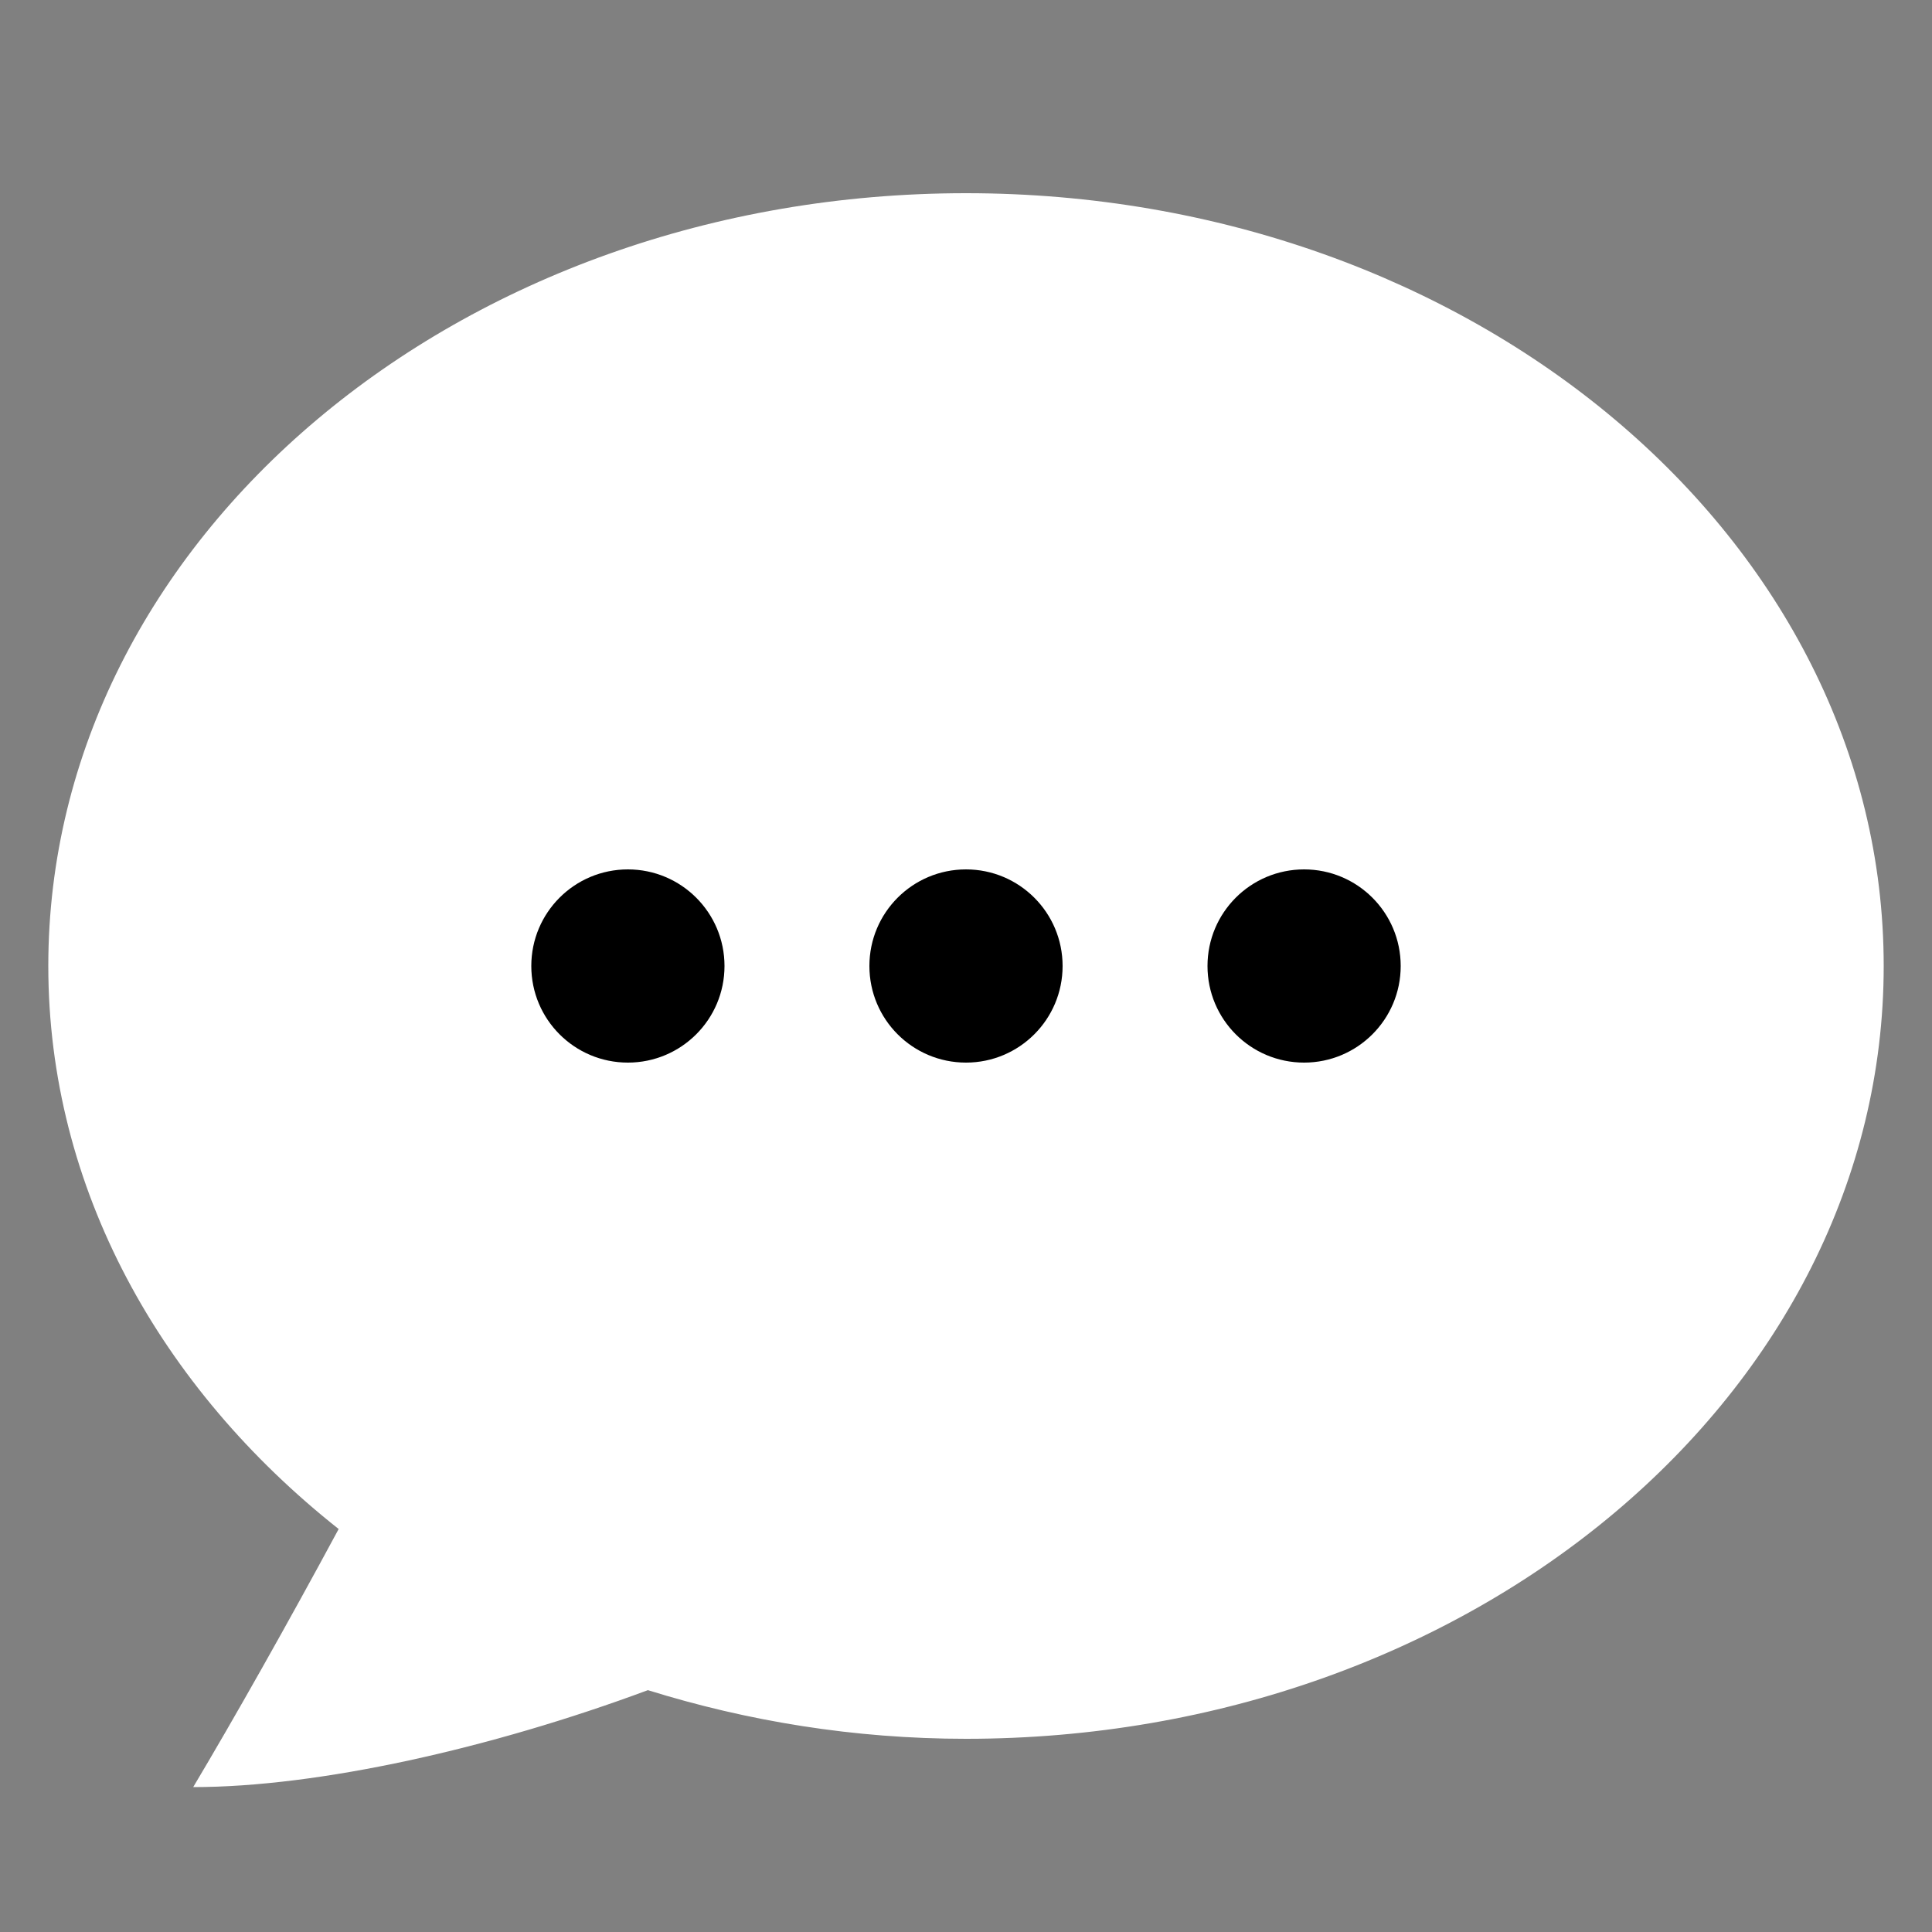
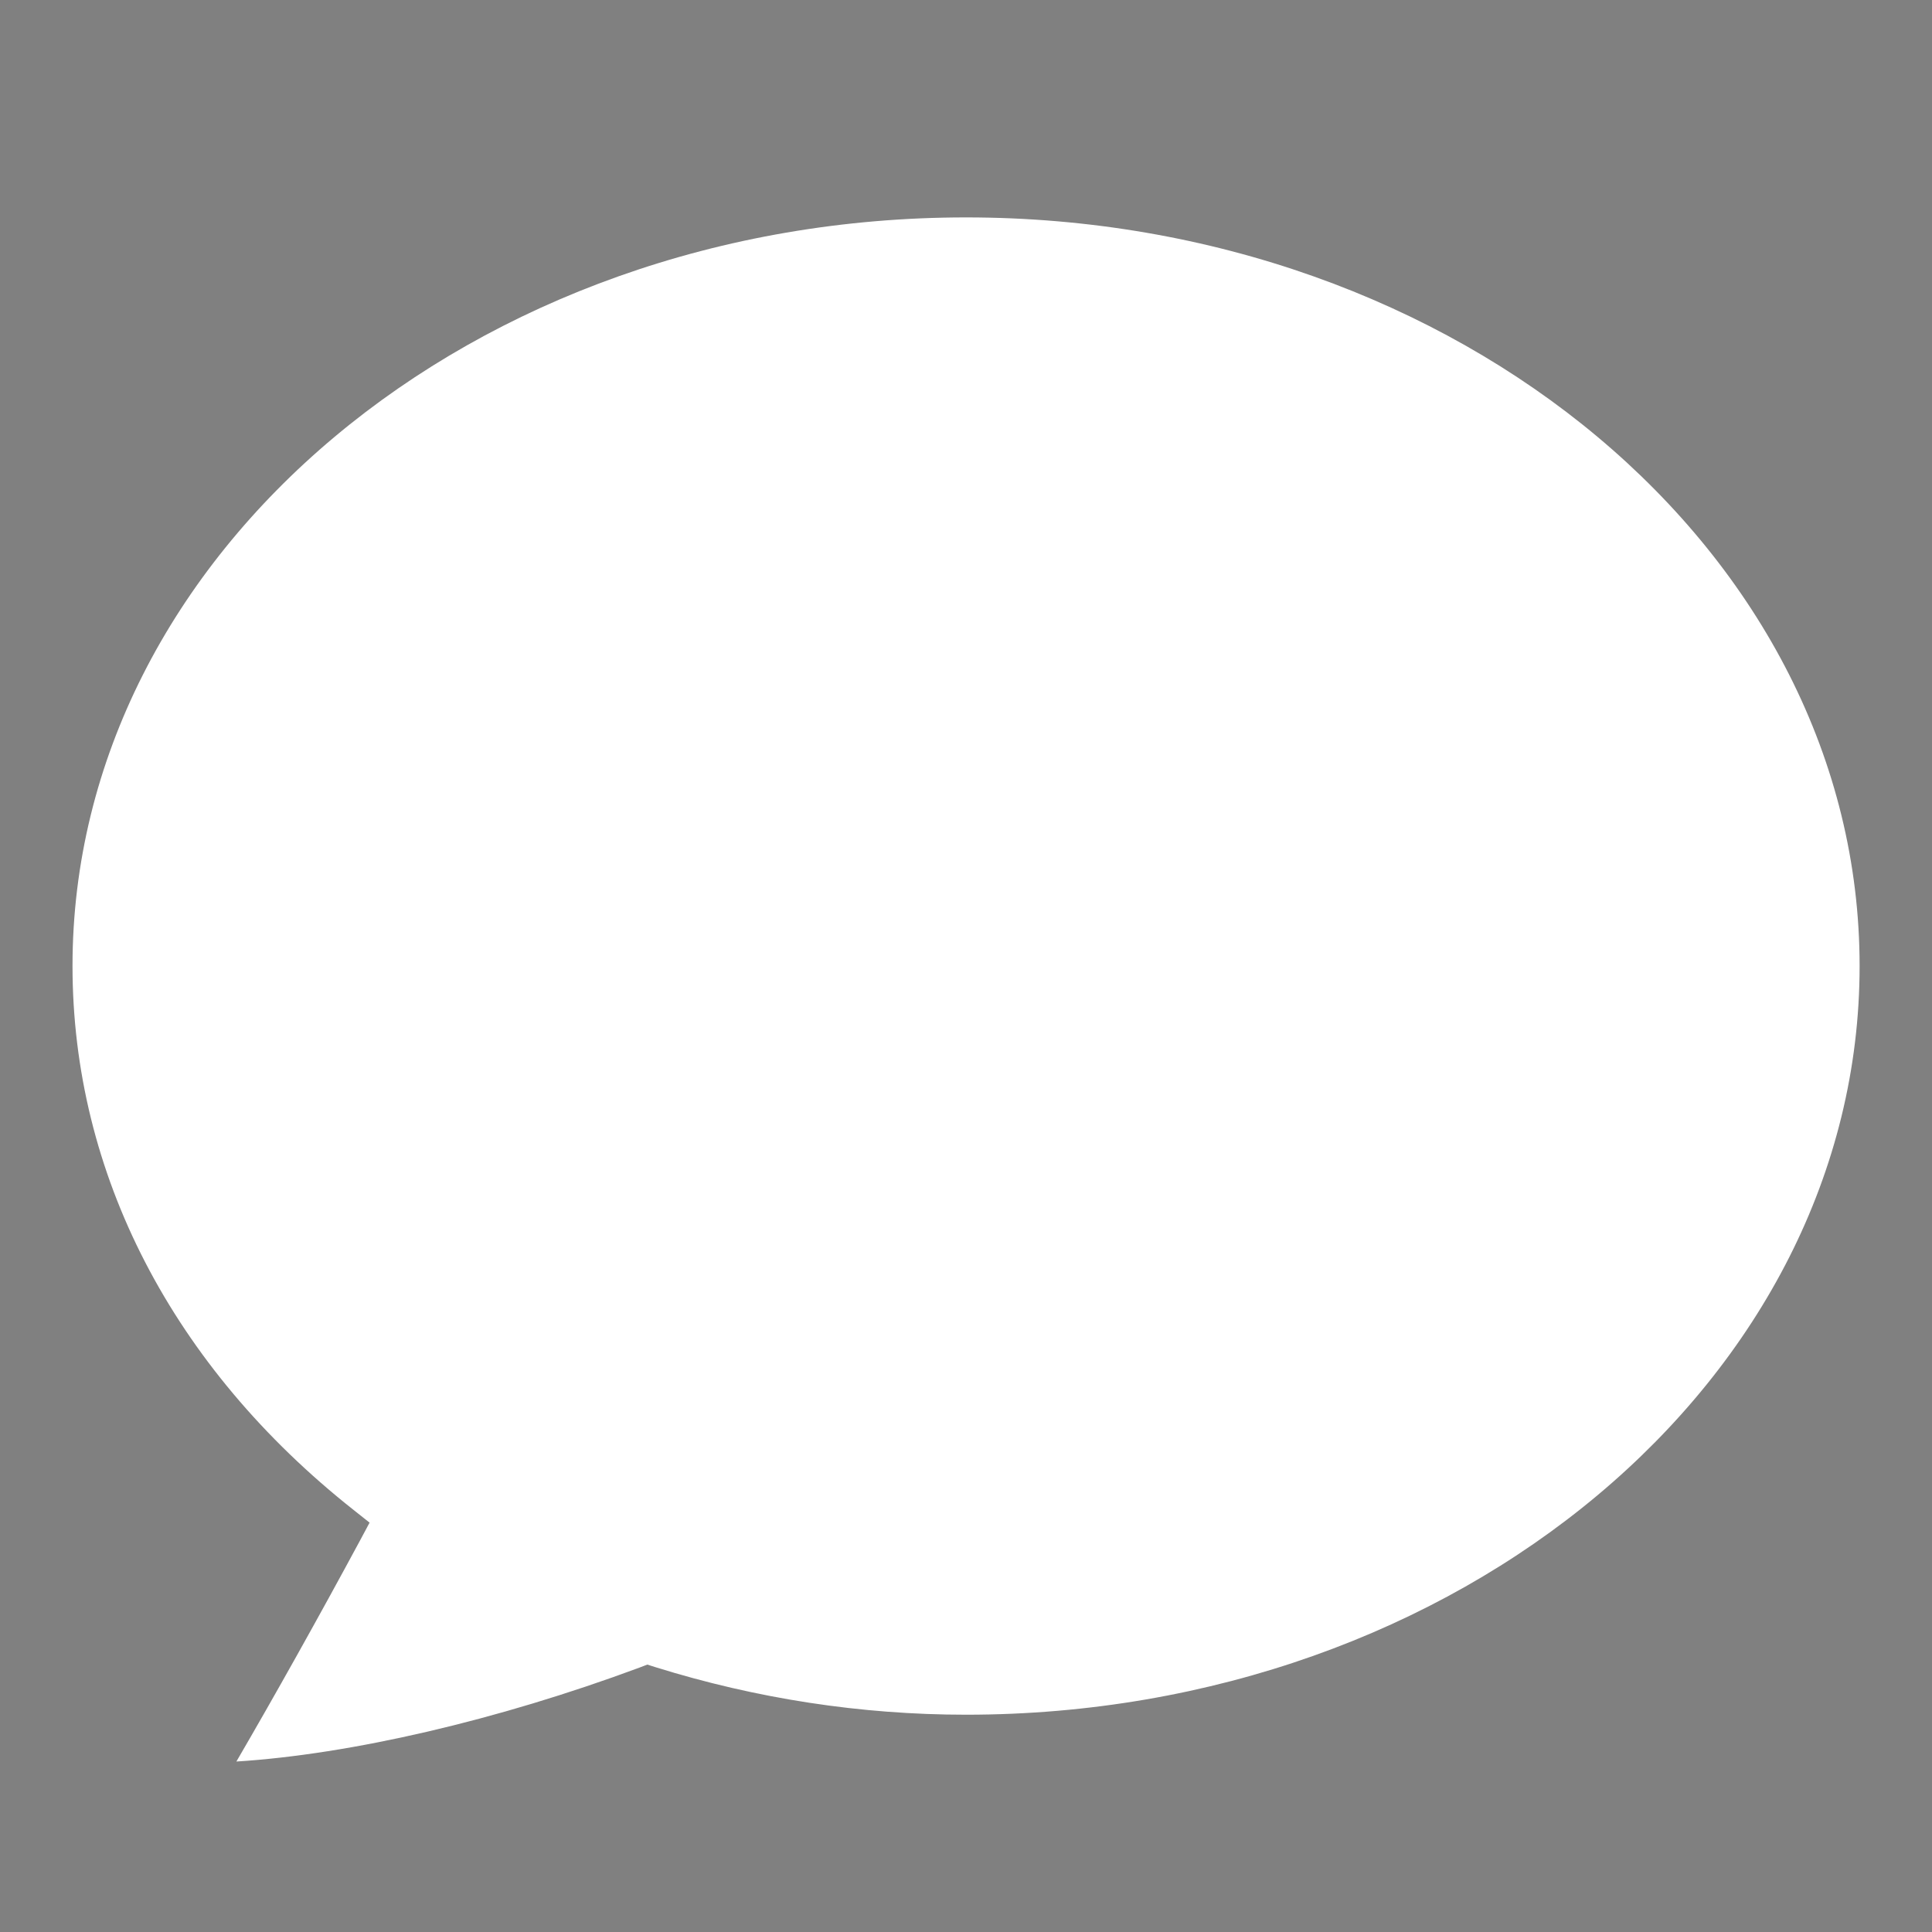
<svg xmlns="http://www.w3.org/2000/svg" width="17" height="17" viewBox="0 0 17 17" fill="none">
  <rect x="0" y="0" width="17" height="17" fill="#808080" stroke="none" />
  <path d="M2.08 15.5C2.414 14.927 2.807 14.225 3.168 13.555L3.252 13.398L3.112 13.287C1.517 12.026 0.638 10.326 0.638 8.5C0.638 4.868 4.165 1.913 8.5 1.913C12.836 1.913 16.363 4.868 16.363 8.5C16.363 12.133 12.836 15.088 8.5 15.088C7.577 15.088 6.656 14.947 5.765 14.669L5.696 14.647L5.628 14.673C4.376 15.138 3.083 15.437 2.08 15.5Z" fill="white" />
-   <path d="M8.5 2.125C12.718 2.125 16.15 4.985 16.15 8.5C16.15 12.015 12.718 14.875 8.5 14.875C7.598 14.875 6.698 14.737 5.828 14.466L5.689 14.423L5.553 14.473C4.482 14.871 3.382 15.146 2.468 15.252C2.753 14.754 3.064 14.194 3.354 13.655L3.523 13.341L3.244 13.12C1.7 11.9 0.85 10.259 0.85 8.5C0.85 4.985 4.282 2.125 8.5 2.125ZM8.5 1.7C4.04 1.7 0.425 4.744 0.425 8.5C0.425 10.455 1.411 12.213 2.98 13.454C2.527 14.295 2.056 15.128 1.7 15.725C2.804 15.725 4.323 15.384 5.701 14.872C6.575 15.144 7.514 15.3 8.5 15.3C12.959 15.3 16.575 12.256 16.575 8.5C16.575 4.744 12.959 1.7 8.5 1.7Z" fill="white" />
-   <path d="M8.5 7.65C8.03 7.65 7.65 8.03 7.65 8.5C7.65 8.97 8.03 9.35 8.5 9.35C8.969 9.35 9.35 8.97 9.35 8.5C9.35 8.03 8.969 7.65 8.5 7.65ZM11.475 7.65C11.005 7.65 10.625 8.03 10.625 8.5C10.625 8.97 11.005 9.35 11.475 9.35C11.944 9.35 12.325 8.97 12.325 8.5C12.325 8.03 11.944 7.65 11.475 7.65ZM5.525 7.65C5.055 7.65 4.675 8.03 4.675 8.5C4.675 8.97 5.055 9.35 5.525 9.35C5.994 9.35 6.375 8.97 6.375 8.5C6.375 8.03 5.994 7.65 5.525 7.65Z" fill="black" />
</svg>